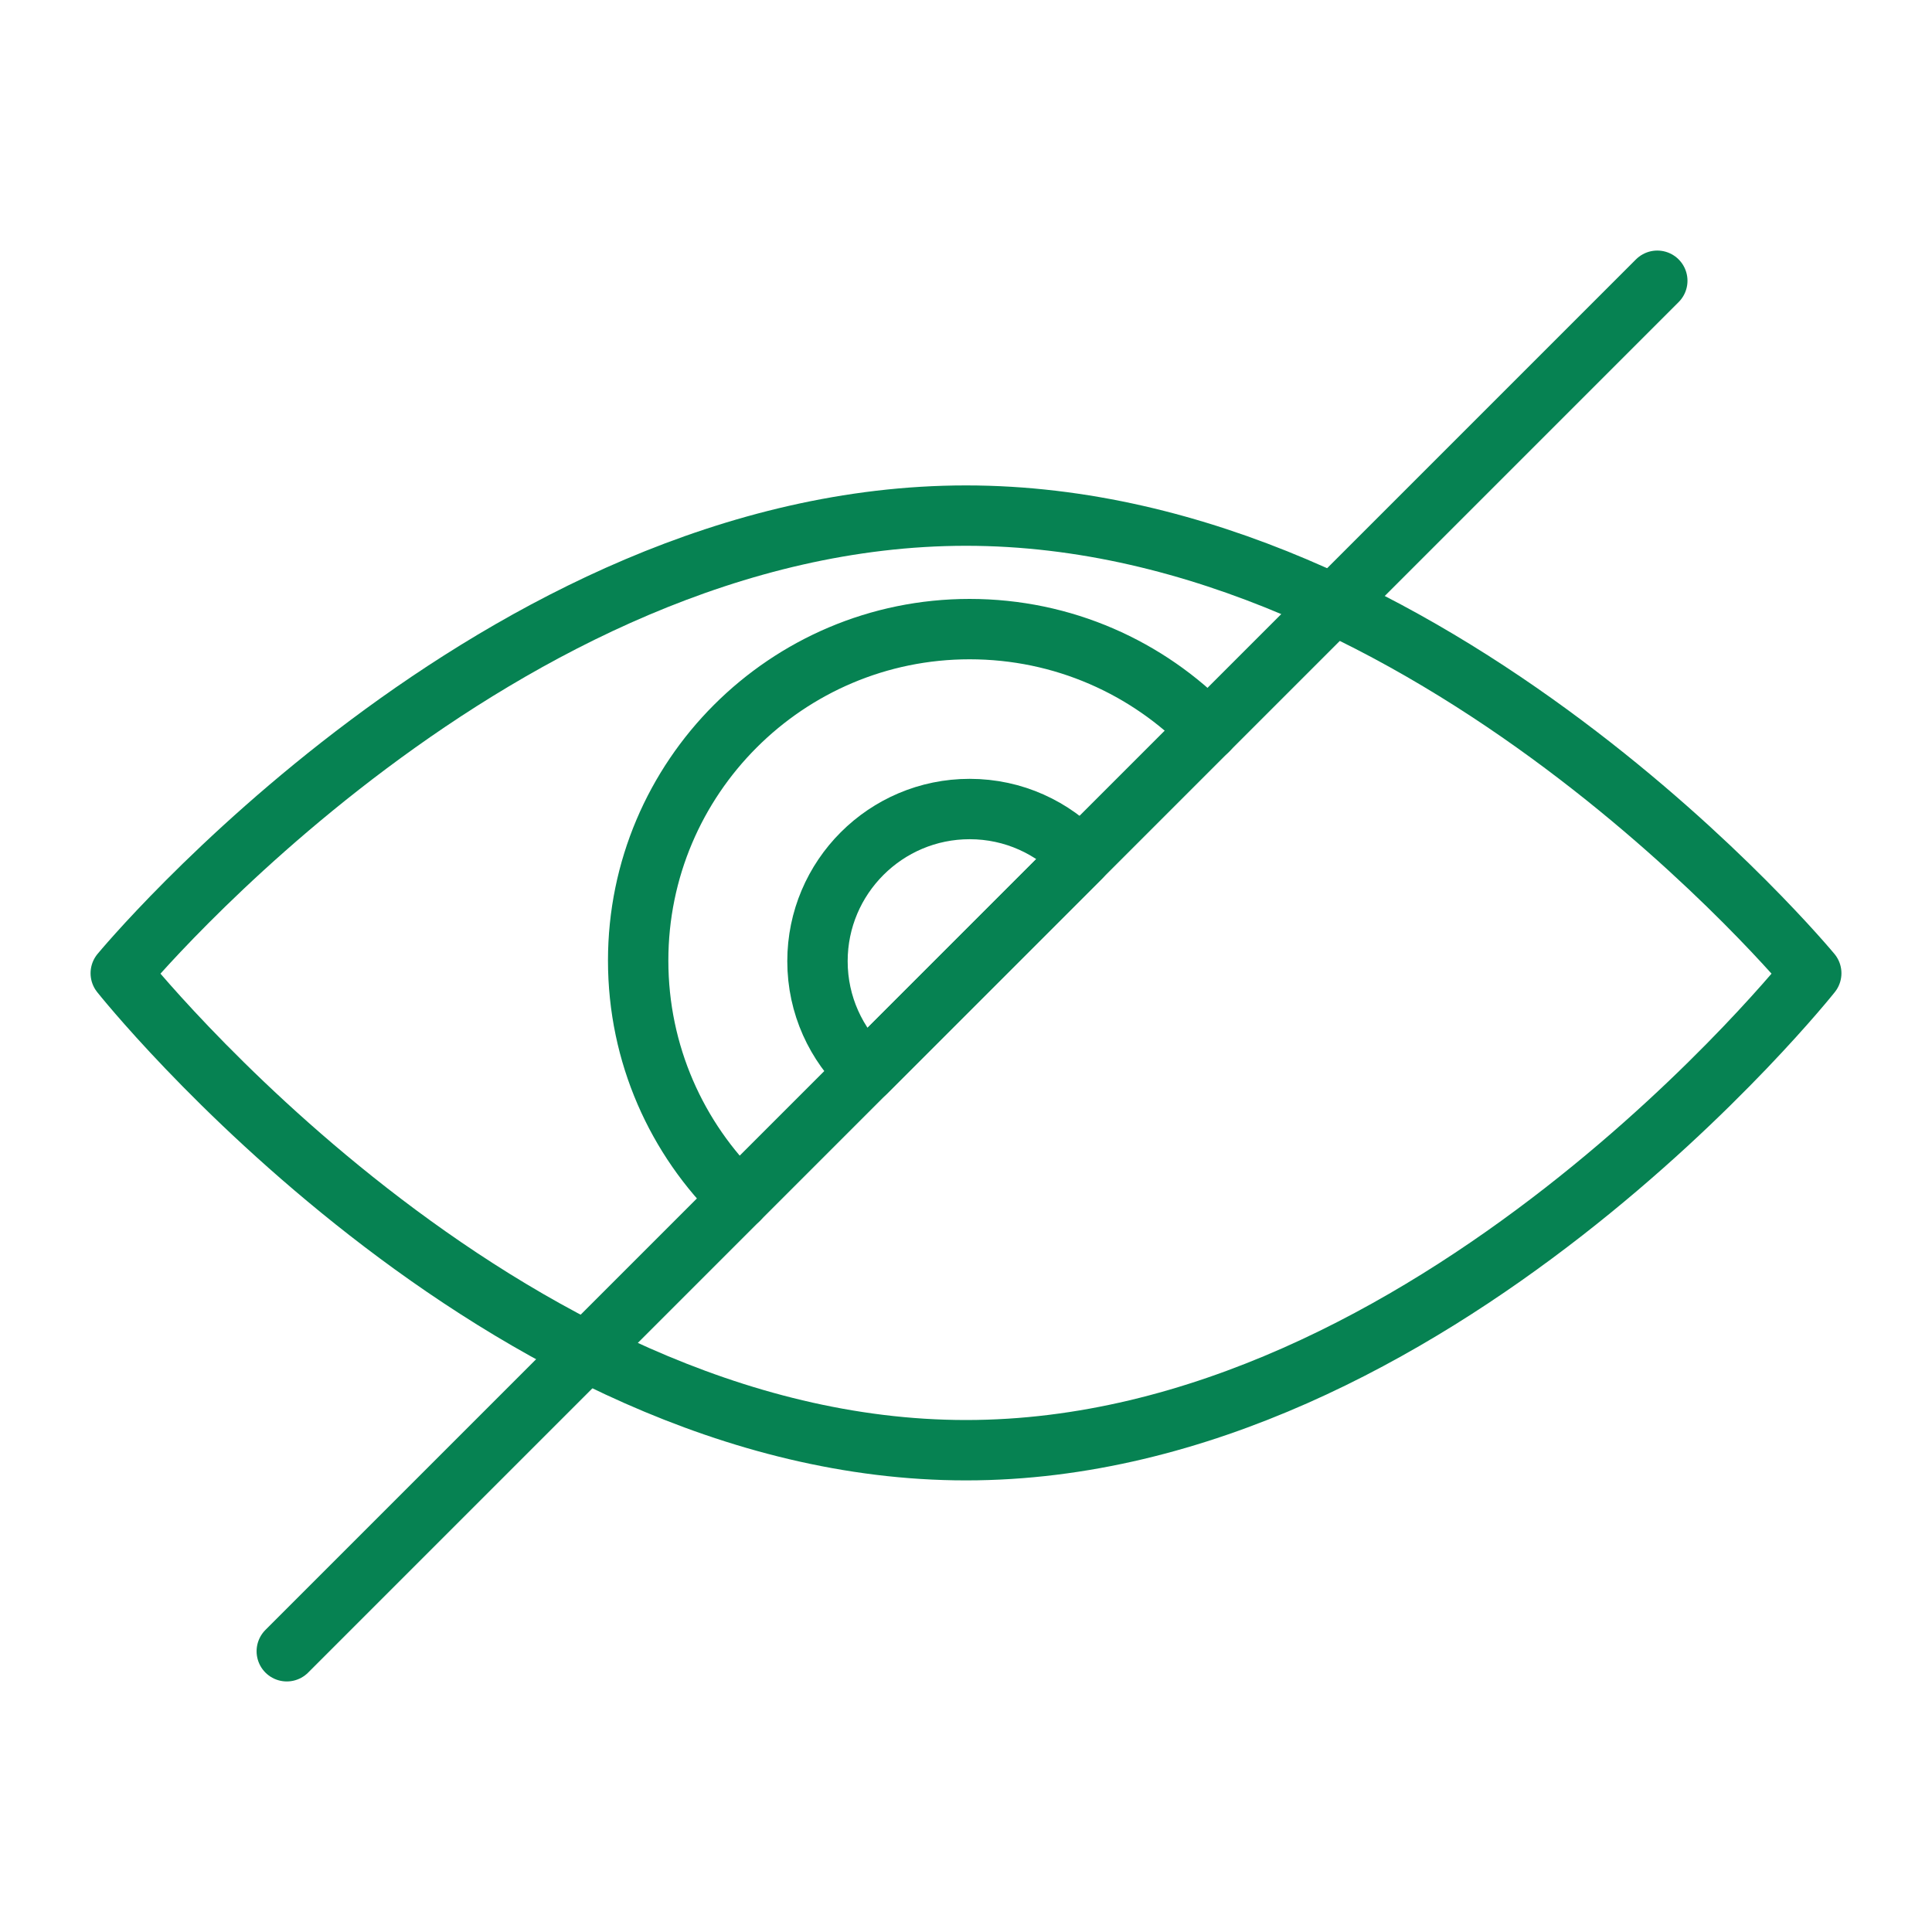
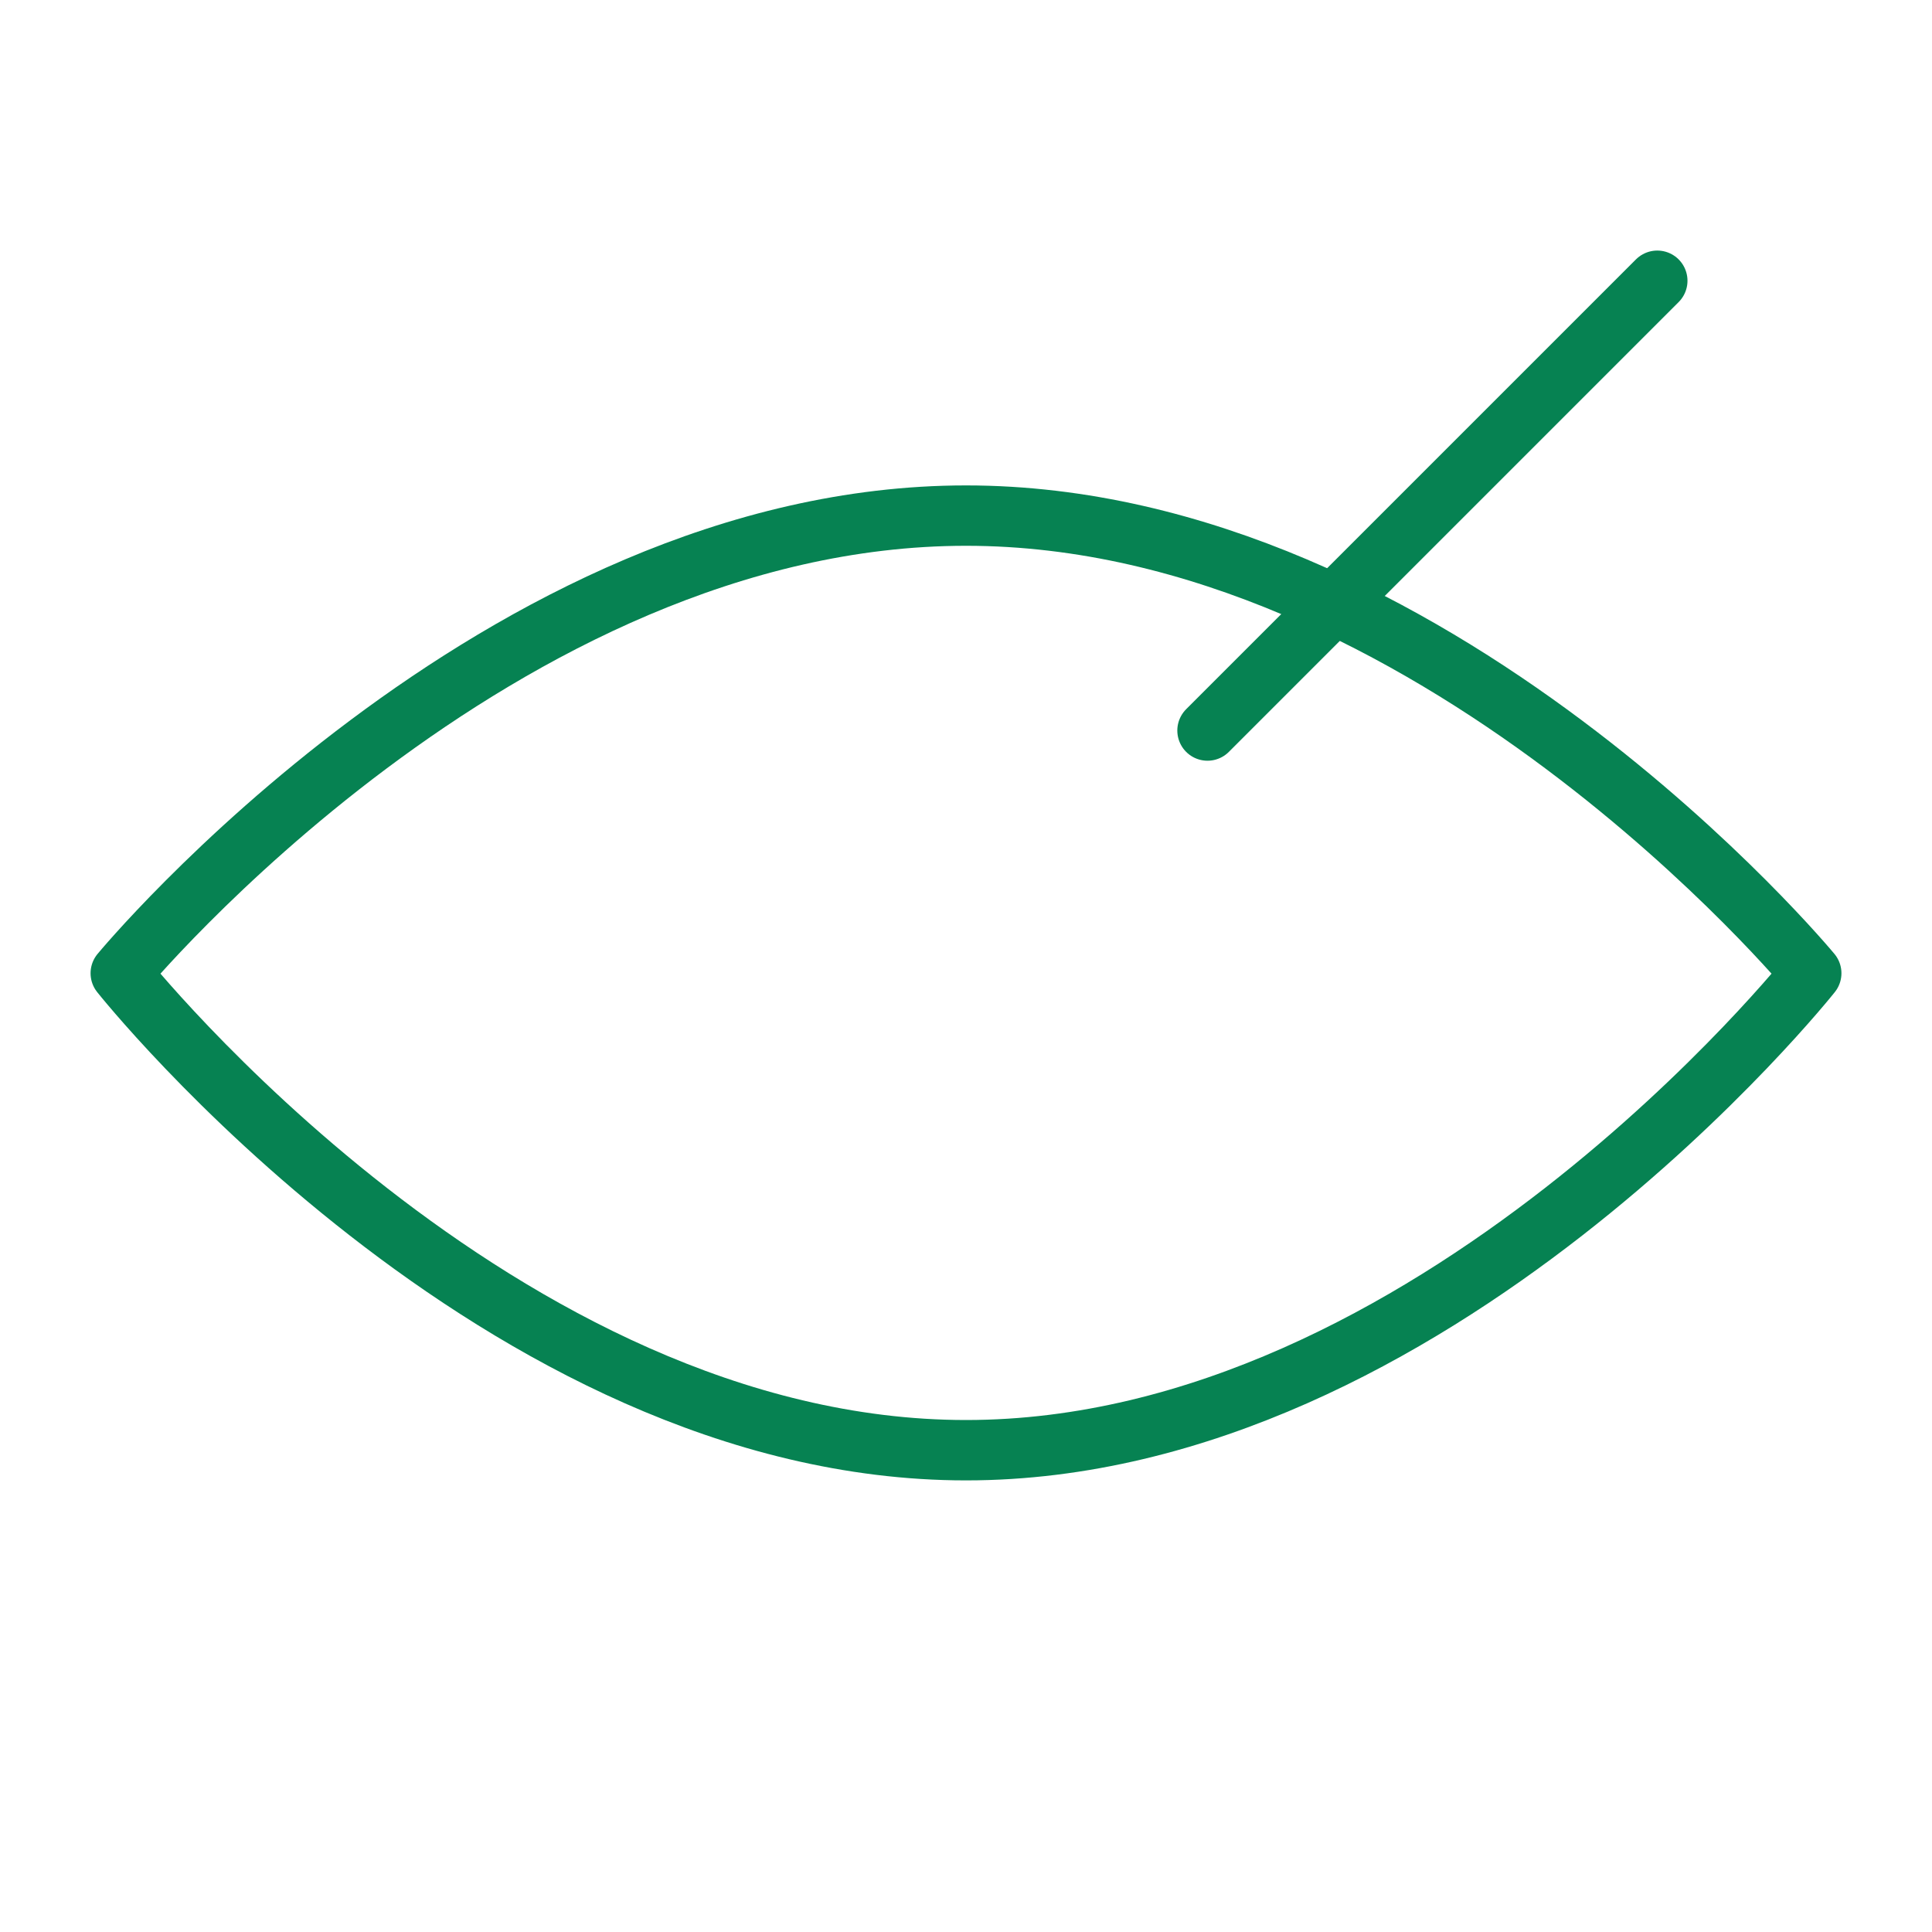
<svg xmlns="http://www.w3.org/2000/svg" width="32" height="32" viewBox="0 0 32 32" fill="none">
  <path d="M30 16.12C30 16.12 23.73 24.02 16 24.02C8.27 24.02 2 16.12 2 16.12C2 16.12 8.27 8.54 16 8.54C23.73 8.54 30 16.12 30 16.12Z" stroke="#068252" stroke-linecap="round" stroke-linejoin="round" />
-   <path d="M20 12.1L17.9 14.2L12.24 19.86C11.21 18.86 10.57 17.46 10.57 15.91C10.57 12.88 13.03 10.42 16.06 10.42C17.61 10.42 19.01 11.06 20.01 12.09L20 12.1Z" stroke="#068252" stroke-linecap="round" stroke-linejoin="round" />
-   <path d="M17.89 14.21L14.34 17.76C13.85 17.3 13.54 16.65 13.54 15.92C13.54 14.53 14.67 13.4 16.06 13.4C16.79 13.4 17.44 13.71 17.9 14.2L17.89 14.21Z" stroke="#068252" stroke-linecap="round" stroke-linejoin="round" />
  <path d="M27.45 4.65L20 12.1" stroke="#068252" stroke-linecap="round" stroke-linejoin="round" />
-   <path d="M12.23 19.87L4.75 27.35" stroke="#068252" stroke-linecap="round" stroke-linejoin="round" />
</svg>